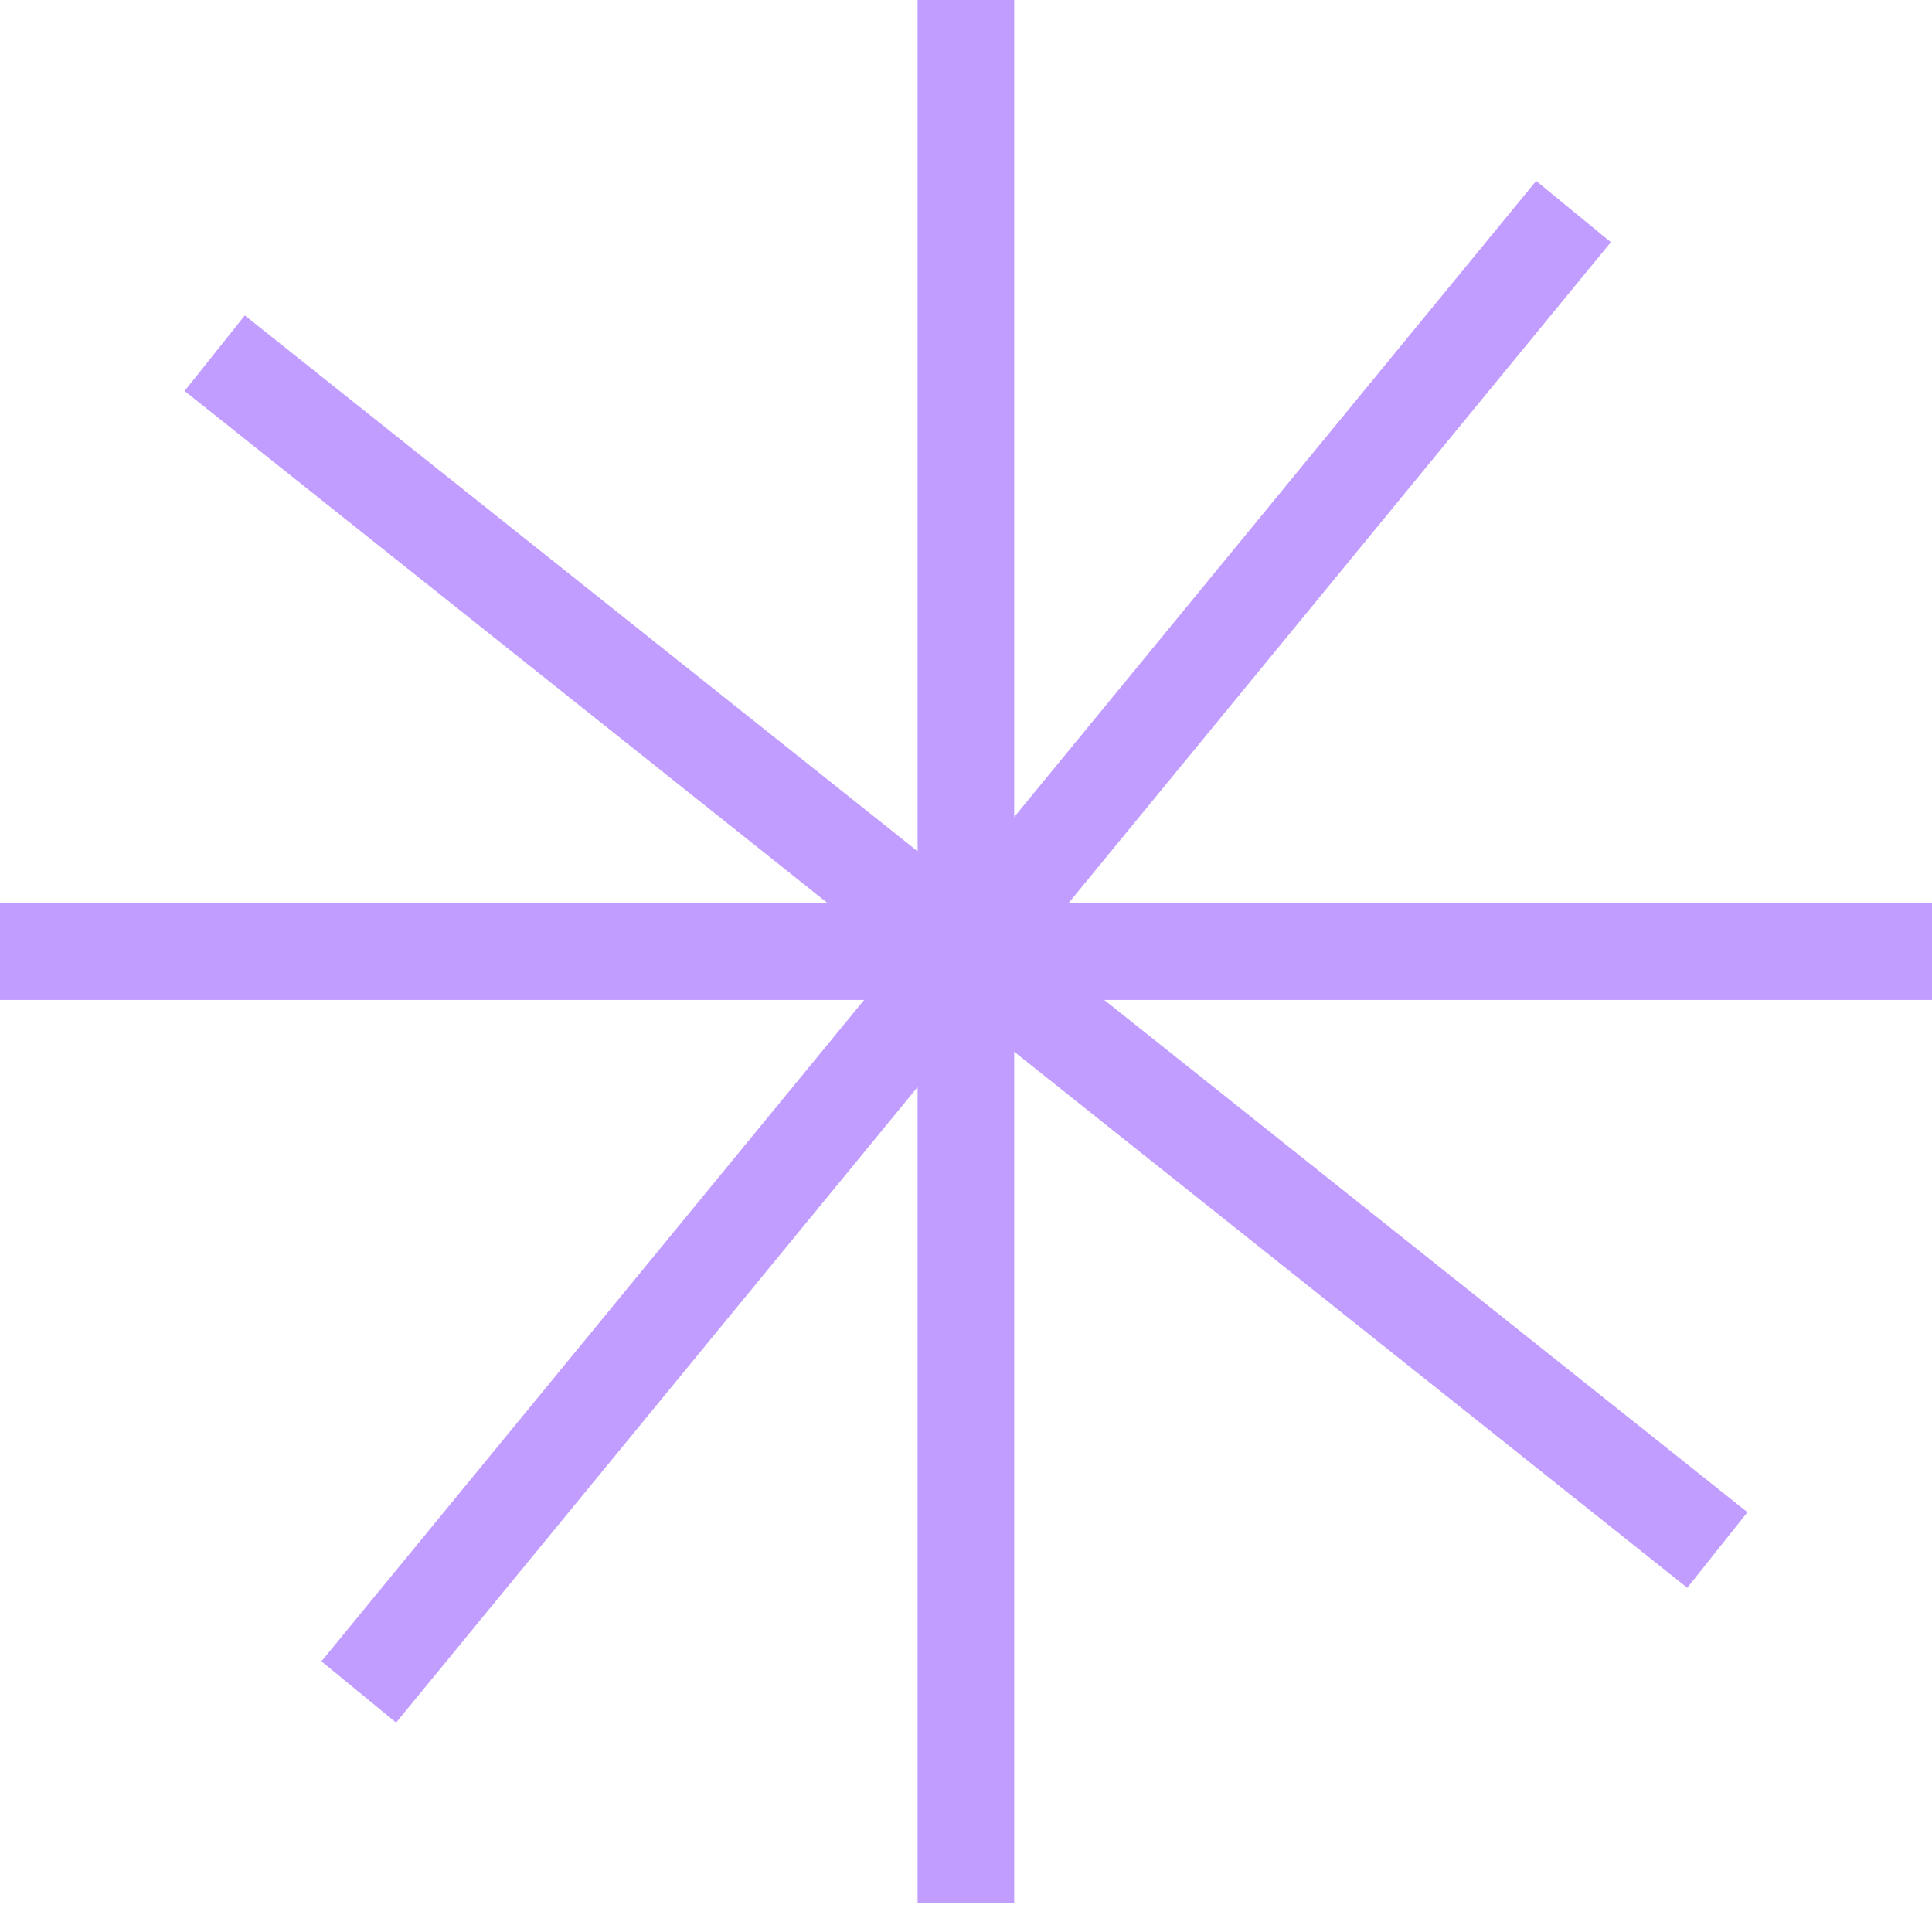
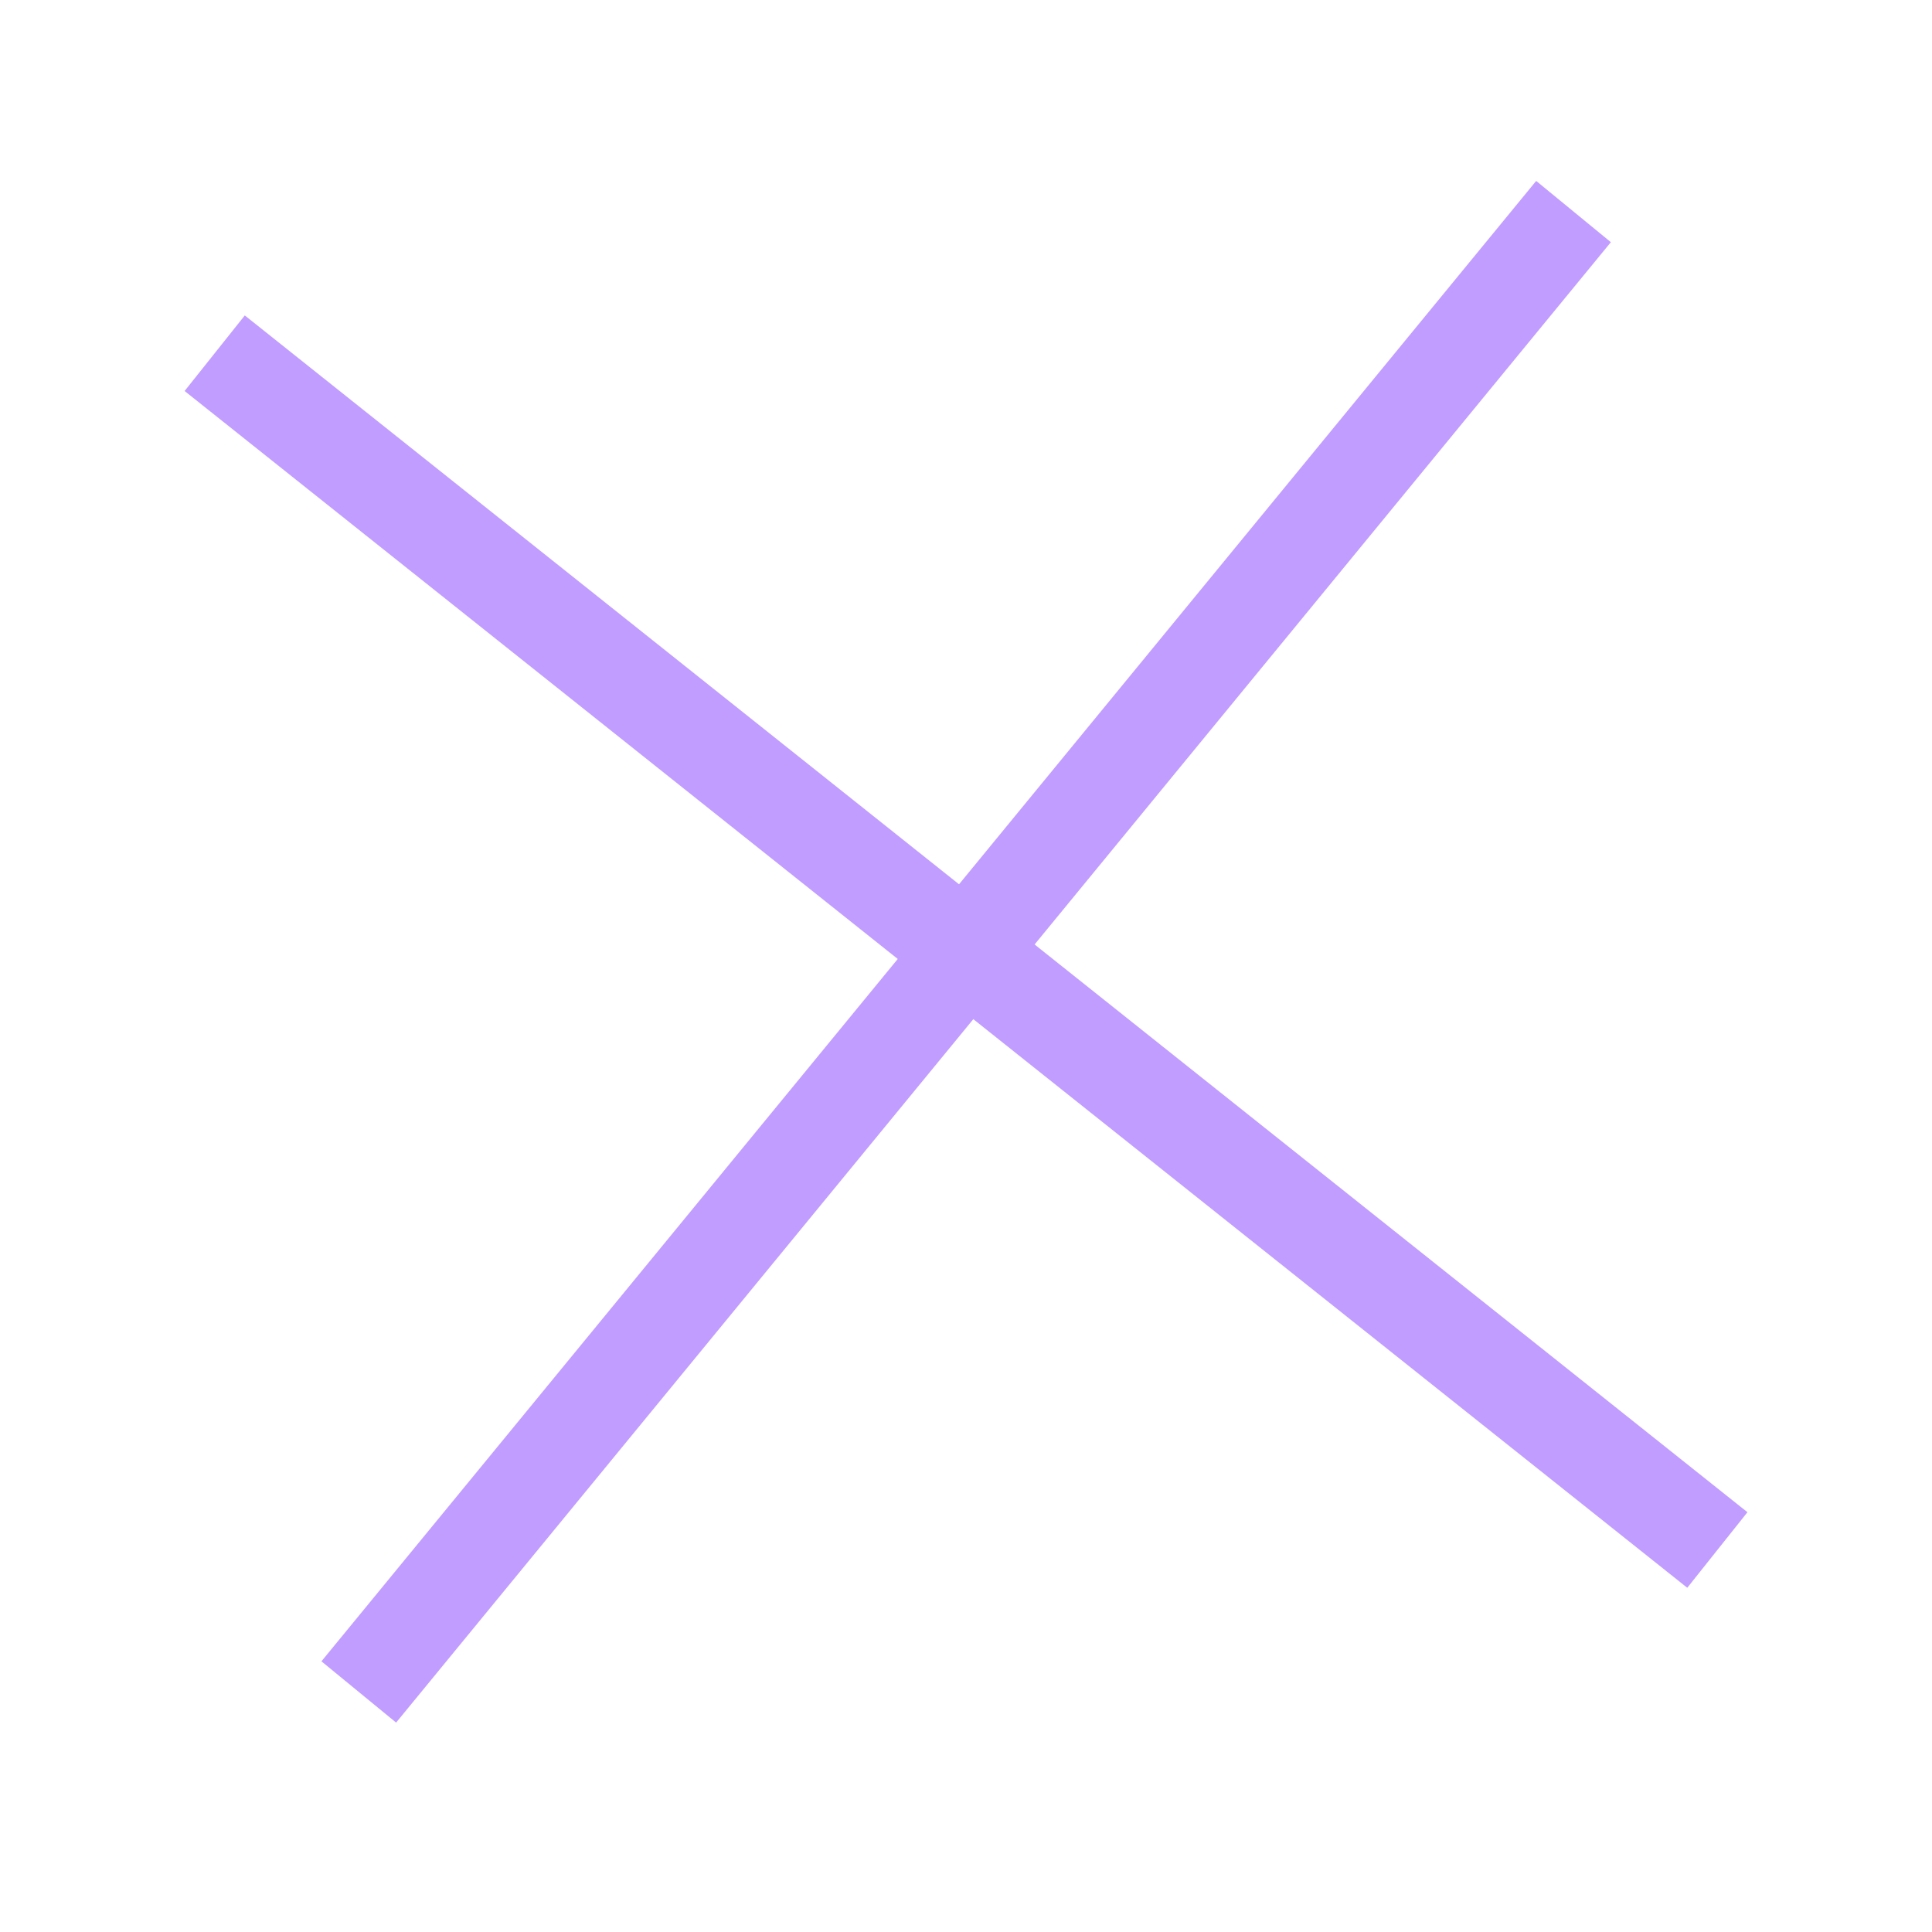
<svg xmlns="http://www.w3.org/2000/svg" width="40" height="40" viewBox="0 0 40 40" fill="none">
-   <path d="M19.998 0V39.407" stroke="#C19DFF" stroke-width="2" stroke-miterlimit="10" />
-   <path d="M40 19.703H0" stroke="#C19DFF" stroke-width="2" stroke-miterlimit="10" />
  <path d="M32.578 4.38L7.428 35.03" stroke="#C19DFF" stroke-width="2" stroke-miterlimit="10" />
  <path d="M35.556 32.091L4.445 7.313" stroke="#C19DFF" stroke-width="2" stroke-miterlimit="10" />
</svg>